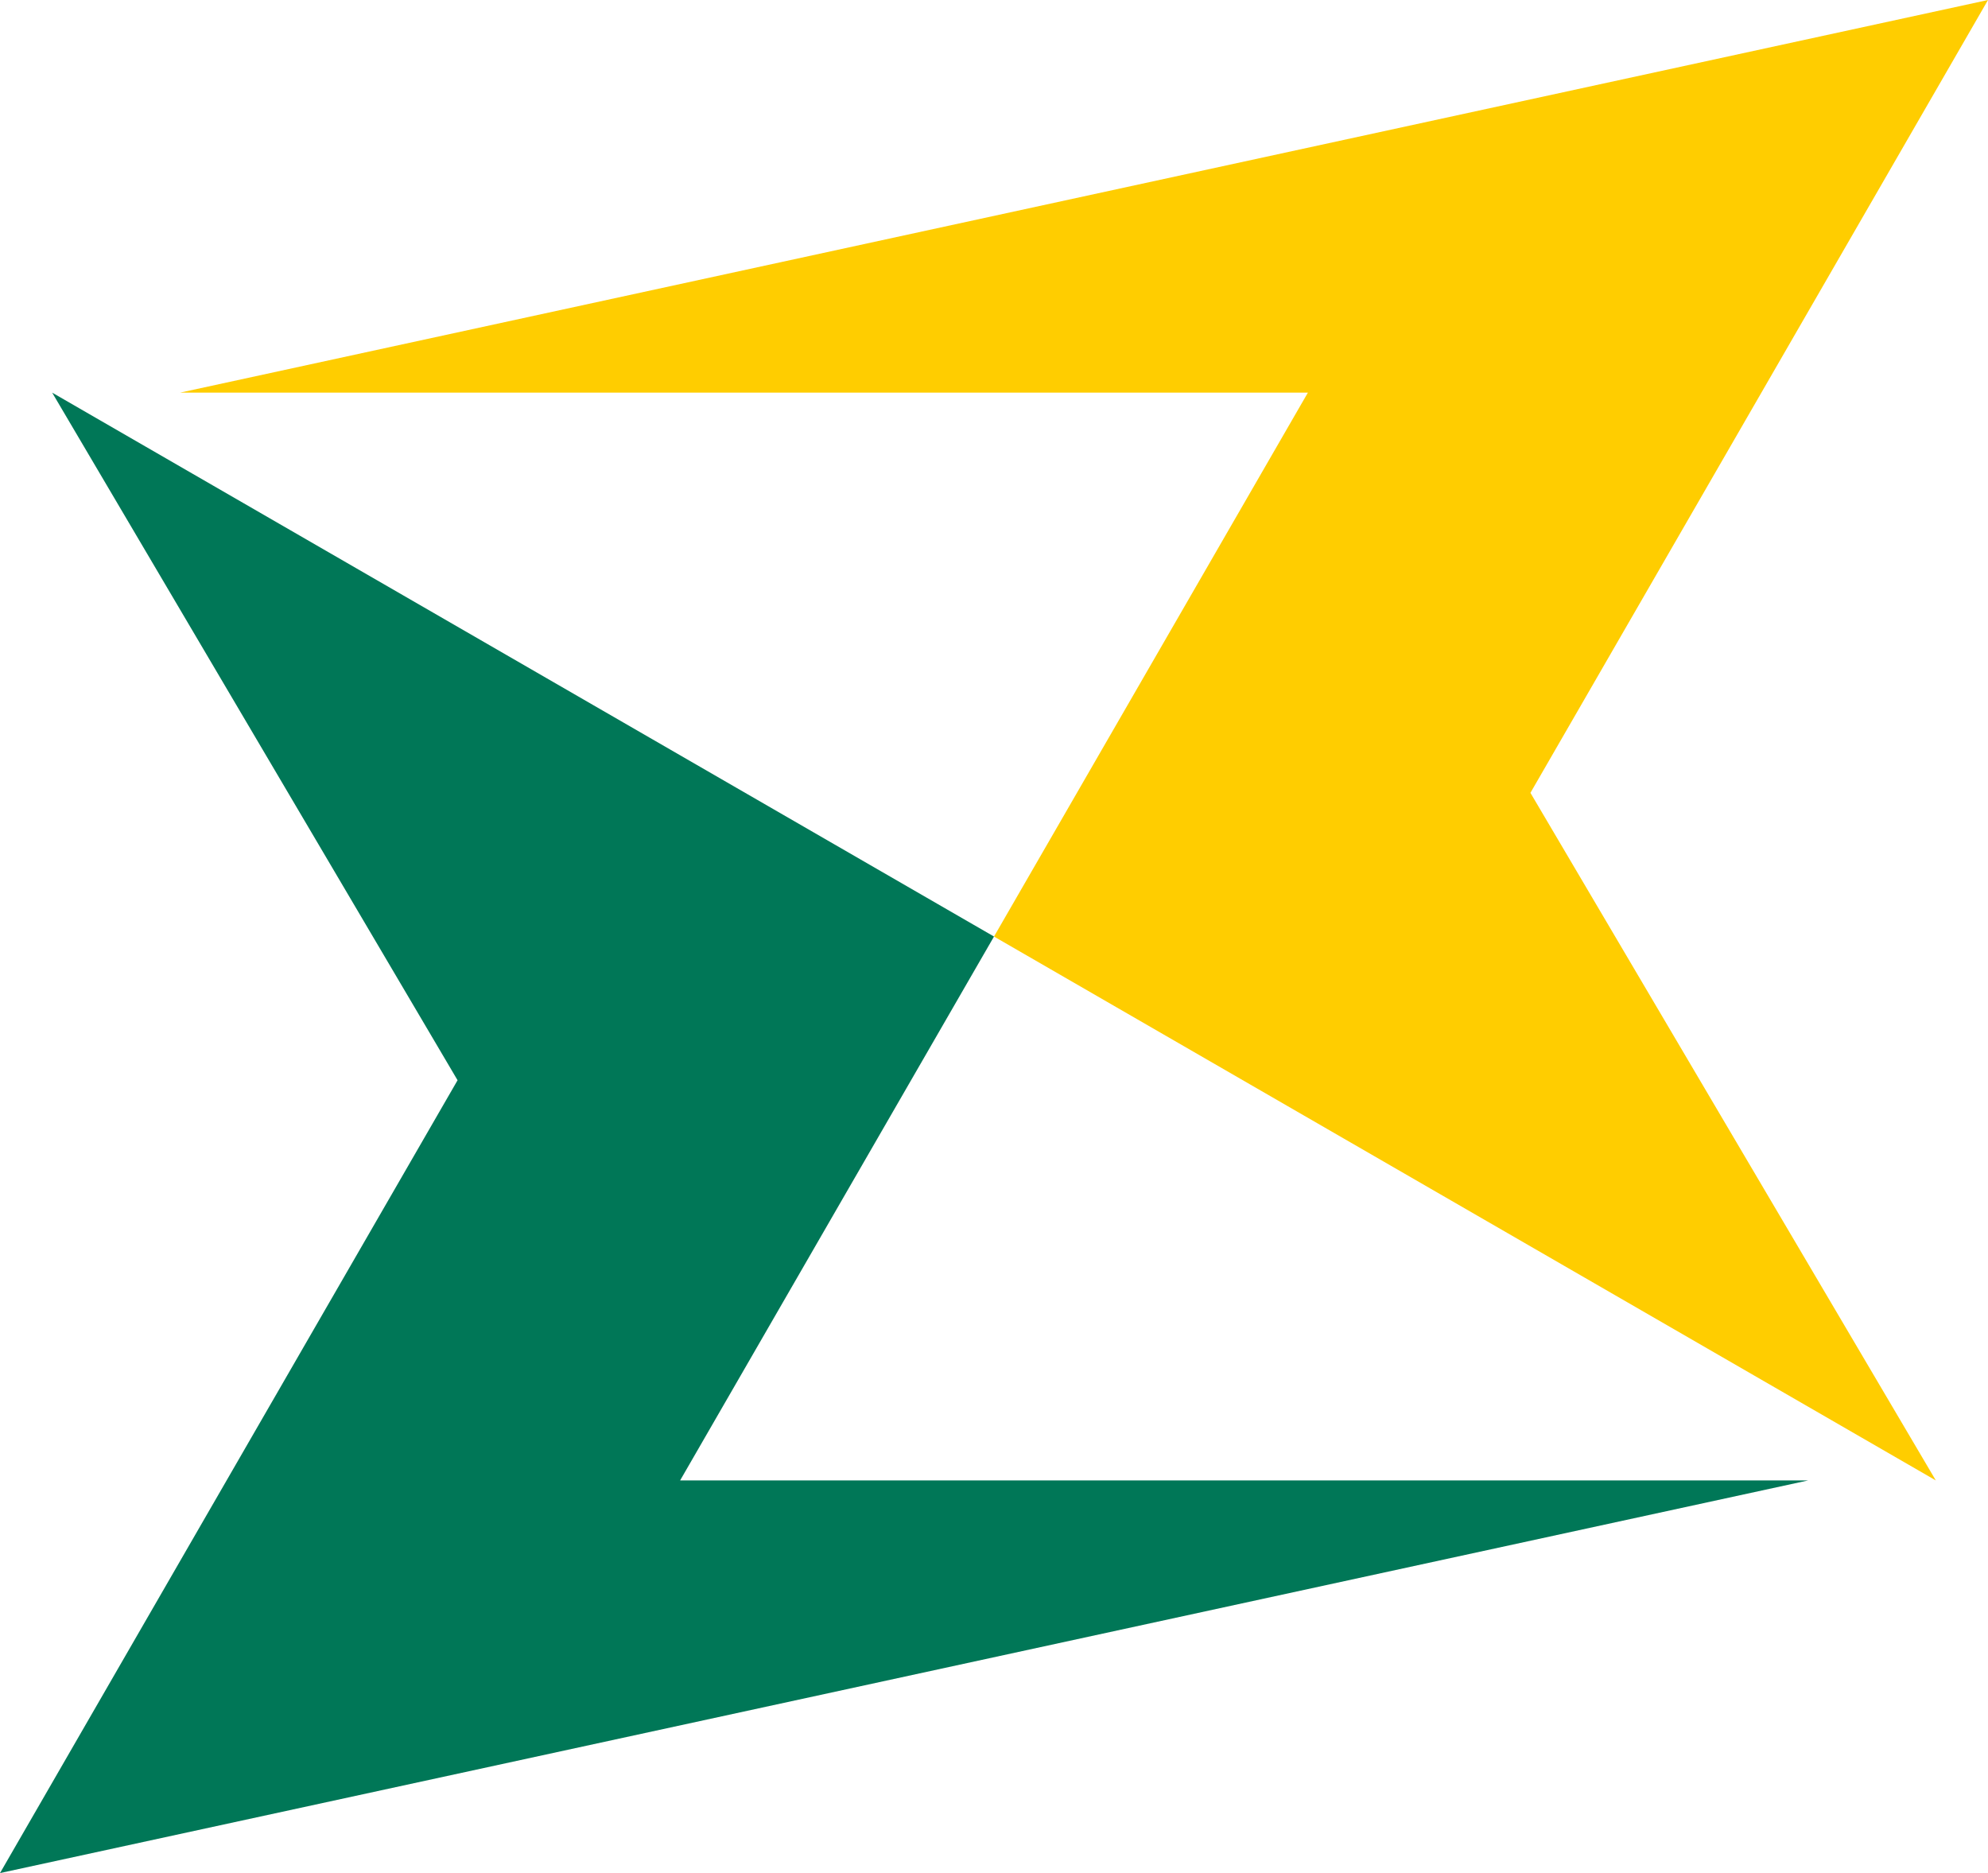
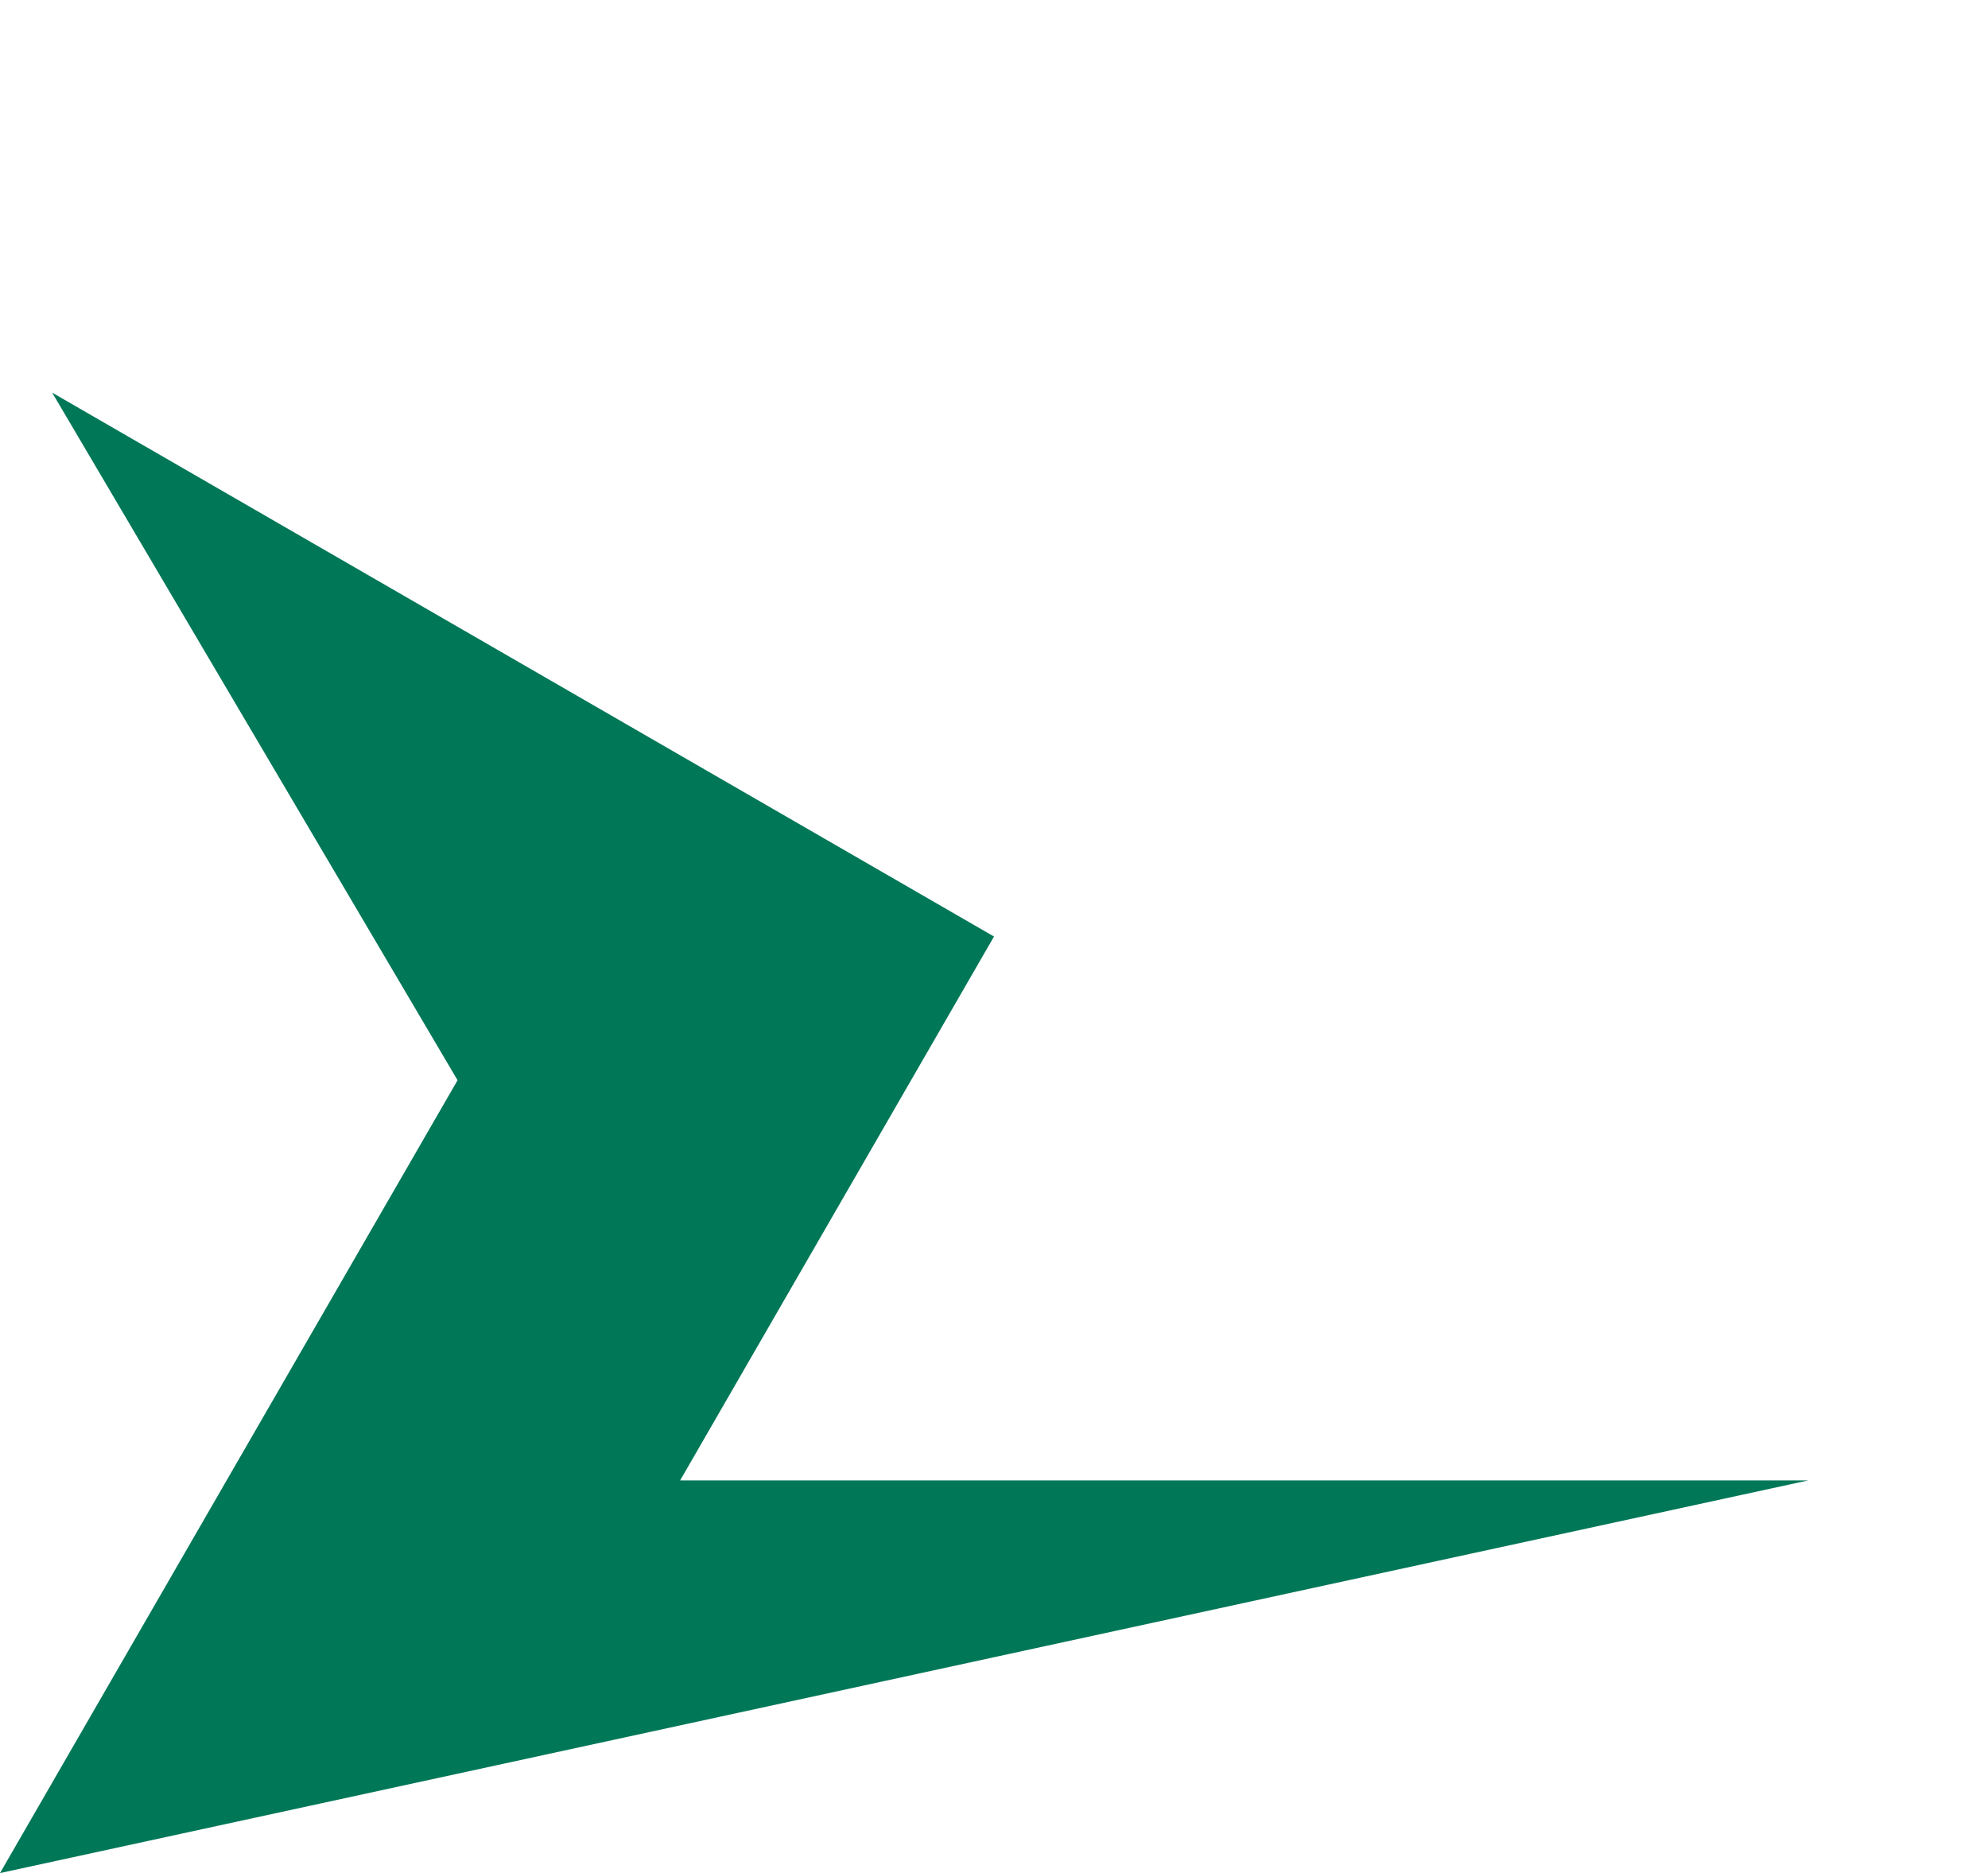
<svg xmlns="http://www.w3.org/2000/svg" viewBox="0 0 113.18 106.62">
  <g fill-rule="evenodd">
    <path fill="#007757" d="M26.05 61.49L0 106.62l102.94-22.35H38.72l17.87-30.96L2.97 22.35l23.08 39.14z" />
-     <path fill="#ffcd00" d="M87.13 45.13L113.18 0 10.25 22.35h64.21L56.59 53.31l53.62 30.96-23.08-39.14z" />
  </g>
</svg>